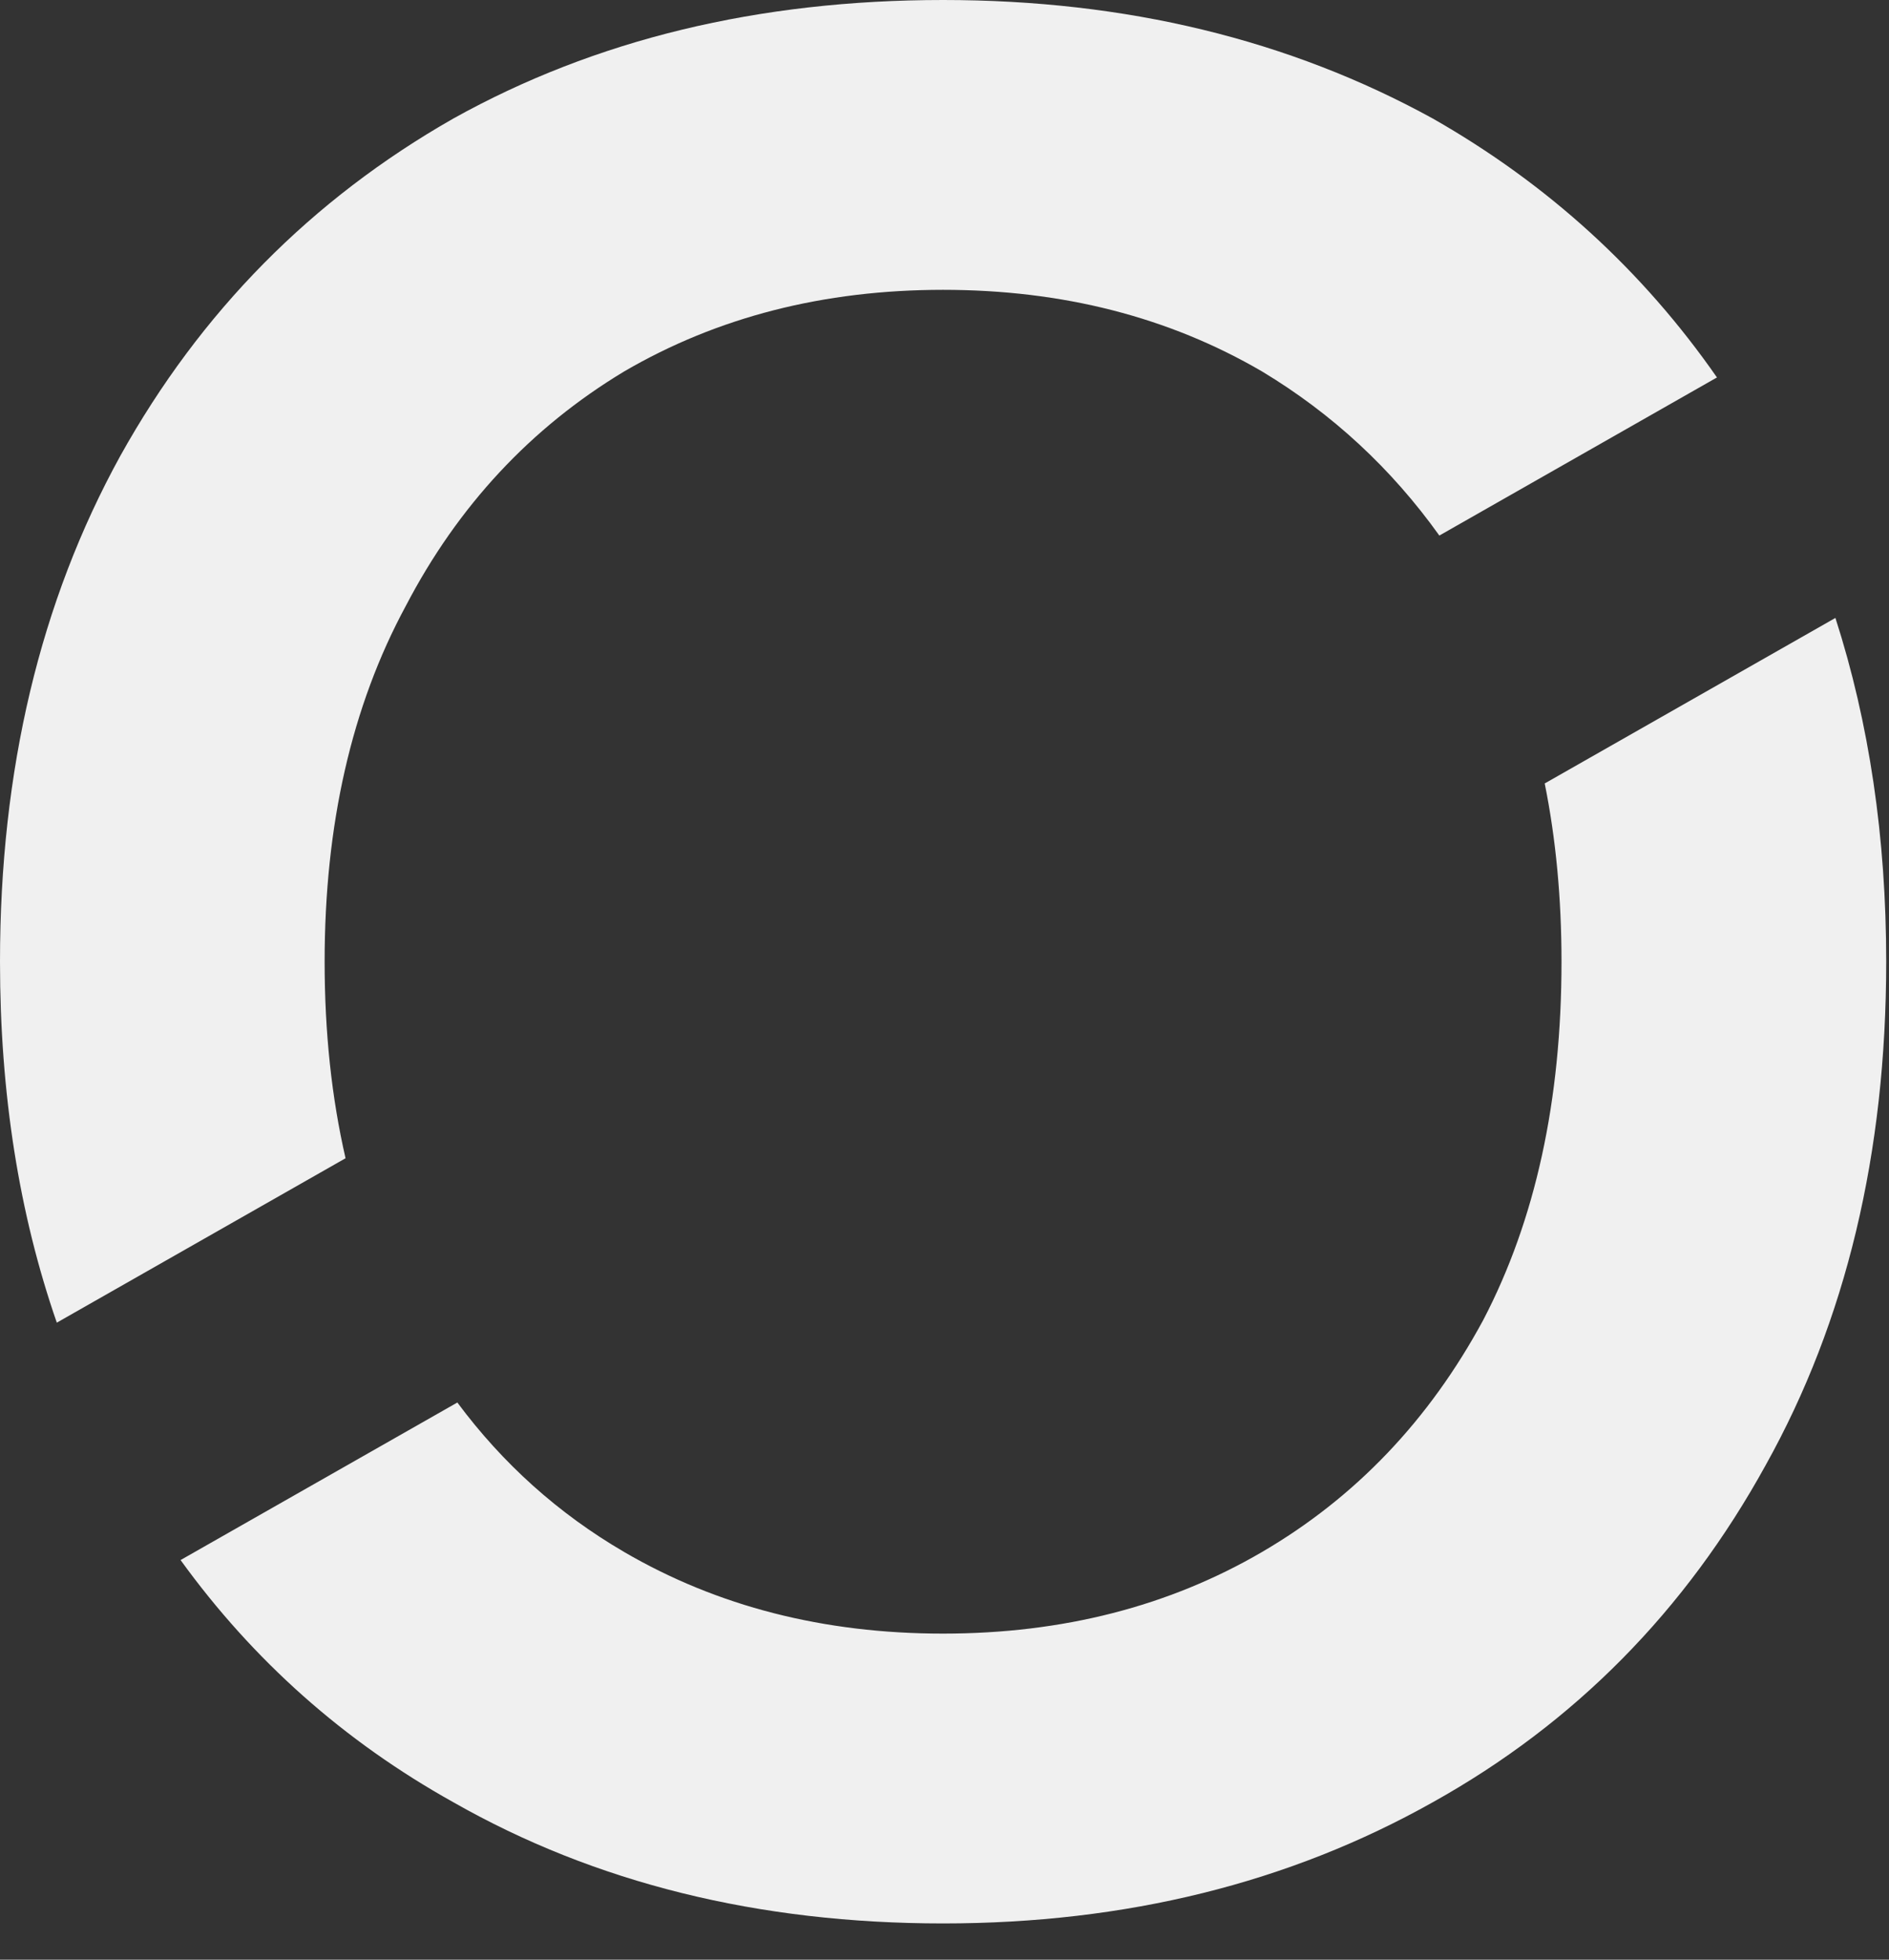
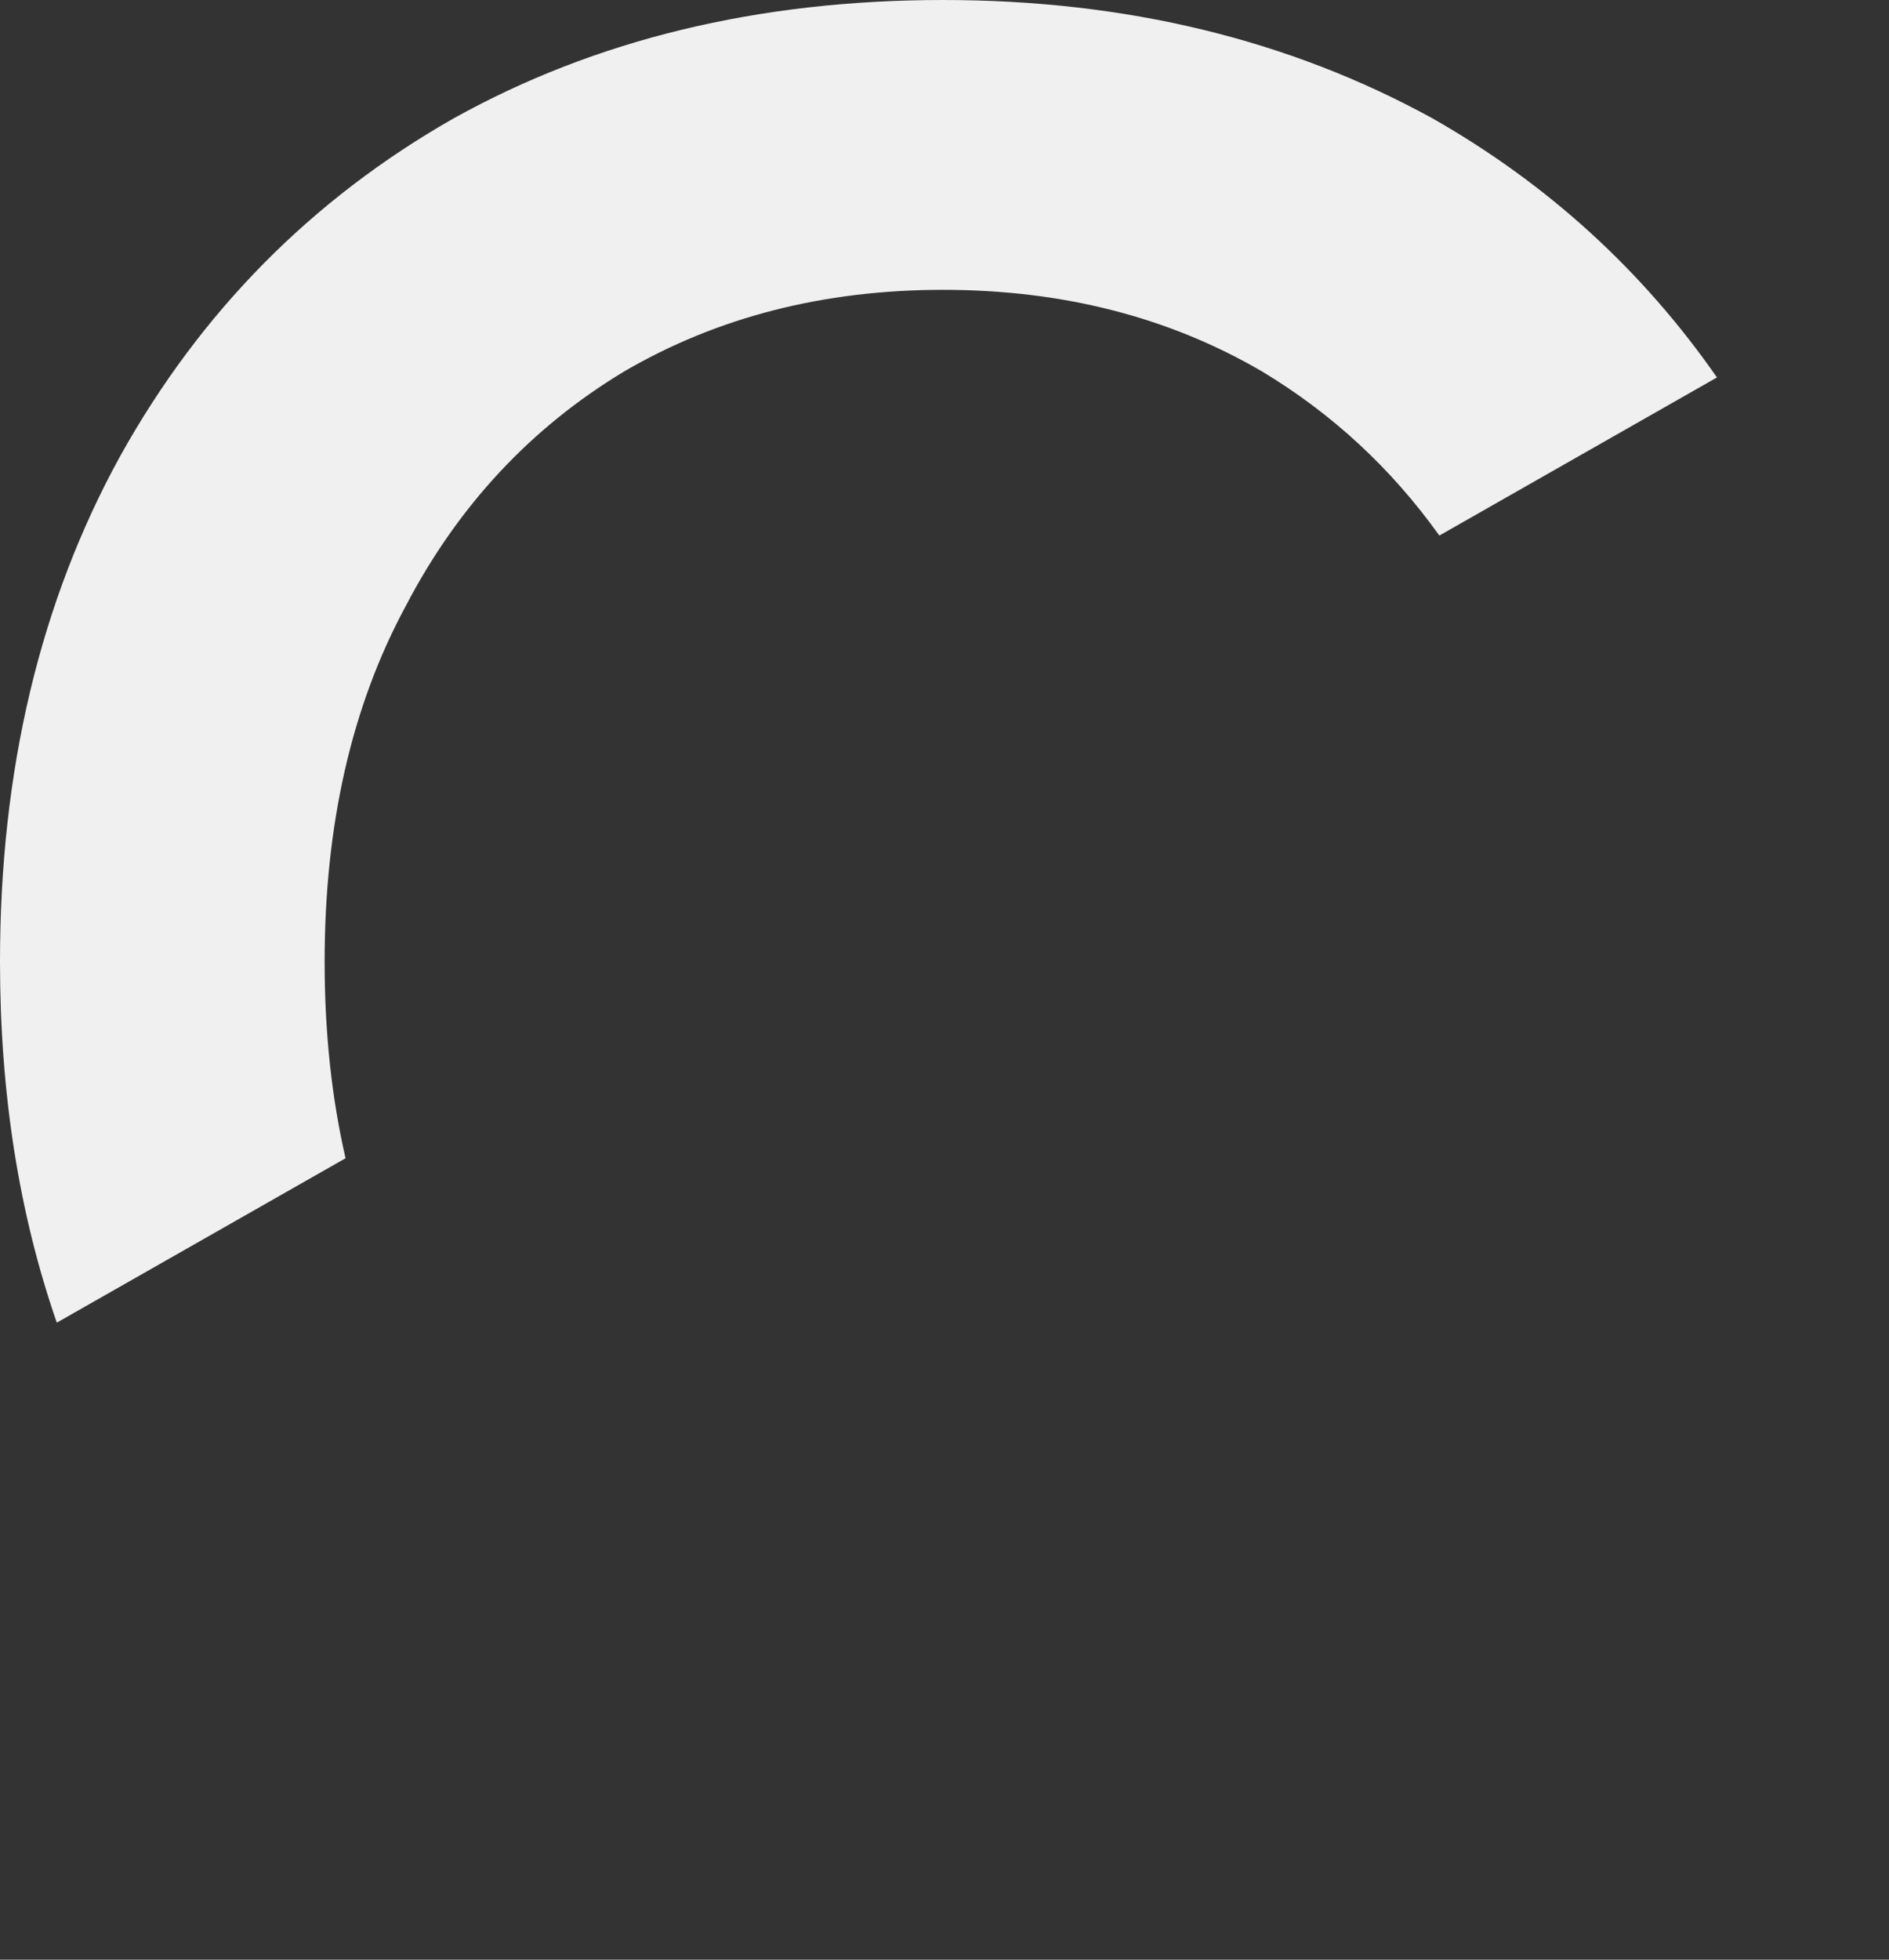
<svg xmlns="http://www.w3.org/2000/svg" width="27" height="28" viewBox="0 0 27 28" fill="none">
  <rect x="0" y="0" width="27" height="28" fill="#333333" stroke="none" />
  <path d="M0.812 18.898C0.271 17.339 1.72271e-07 15.62 0 13.741C0 11.005 0.573 8.596 1.72 6.513C2.866 4.455 4.453 2.848 6.479 1.694C8.506 0.565 10.84 3.49985e-05 13.479 3.03914e-06C16.093 3.03914e-06 18.426 0.565 20.48 1.694C22.123 2.63 23.476 3.863 24.541 5.393L20.573 7.652C19.887 6.693 19.043 5.912 18.04 5.308C16.707 4.53 15.186 4.141 13.479 4.141C11.773 4.141 10.253 4.53 8.92 5.308C7.587 6.111 6.546 7.228 5.8 8.658C5.026 10.089 4.64 11.783 4.64 13.741C4.64 14.748 4.74 15.684 4.939 16.549L0.812 18.898Z" fill="#F0F0F0" />
-   <path d="M13.479 27.482C10.84 27.482 8.506 26.904 6.479 25.75C4.918 24.88 3.62 23.726 2.581 22.29L6.537 20.039C7.186 20.912 7.979 21.625 8.92 22.174C10.253 22.952 11.773 23.341 13.479 23.341C15.186 23.341 16.707 22.952 18.04 22.174C19.373 21.396 20.427 20.292 21.2 18.861C21.947 17.431 22.319 15.724 22.319 13.741C22.319 12.835 22.239 11.987 22.079 11.194L26.234 8.829C26.717 10.329 26.96 11.966 26.96 13.741C26.96 16.477 26.386 18.873 25.239 20.931C24.093 23.014 22.506 24.621 20.48 25.75C18.426 26.904 16.093 27.482 13.479 27.482Z" fill="#F0F0F0" />
</svg>